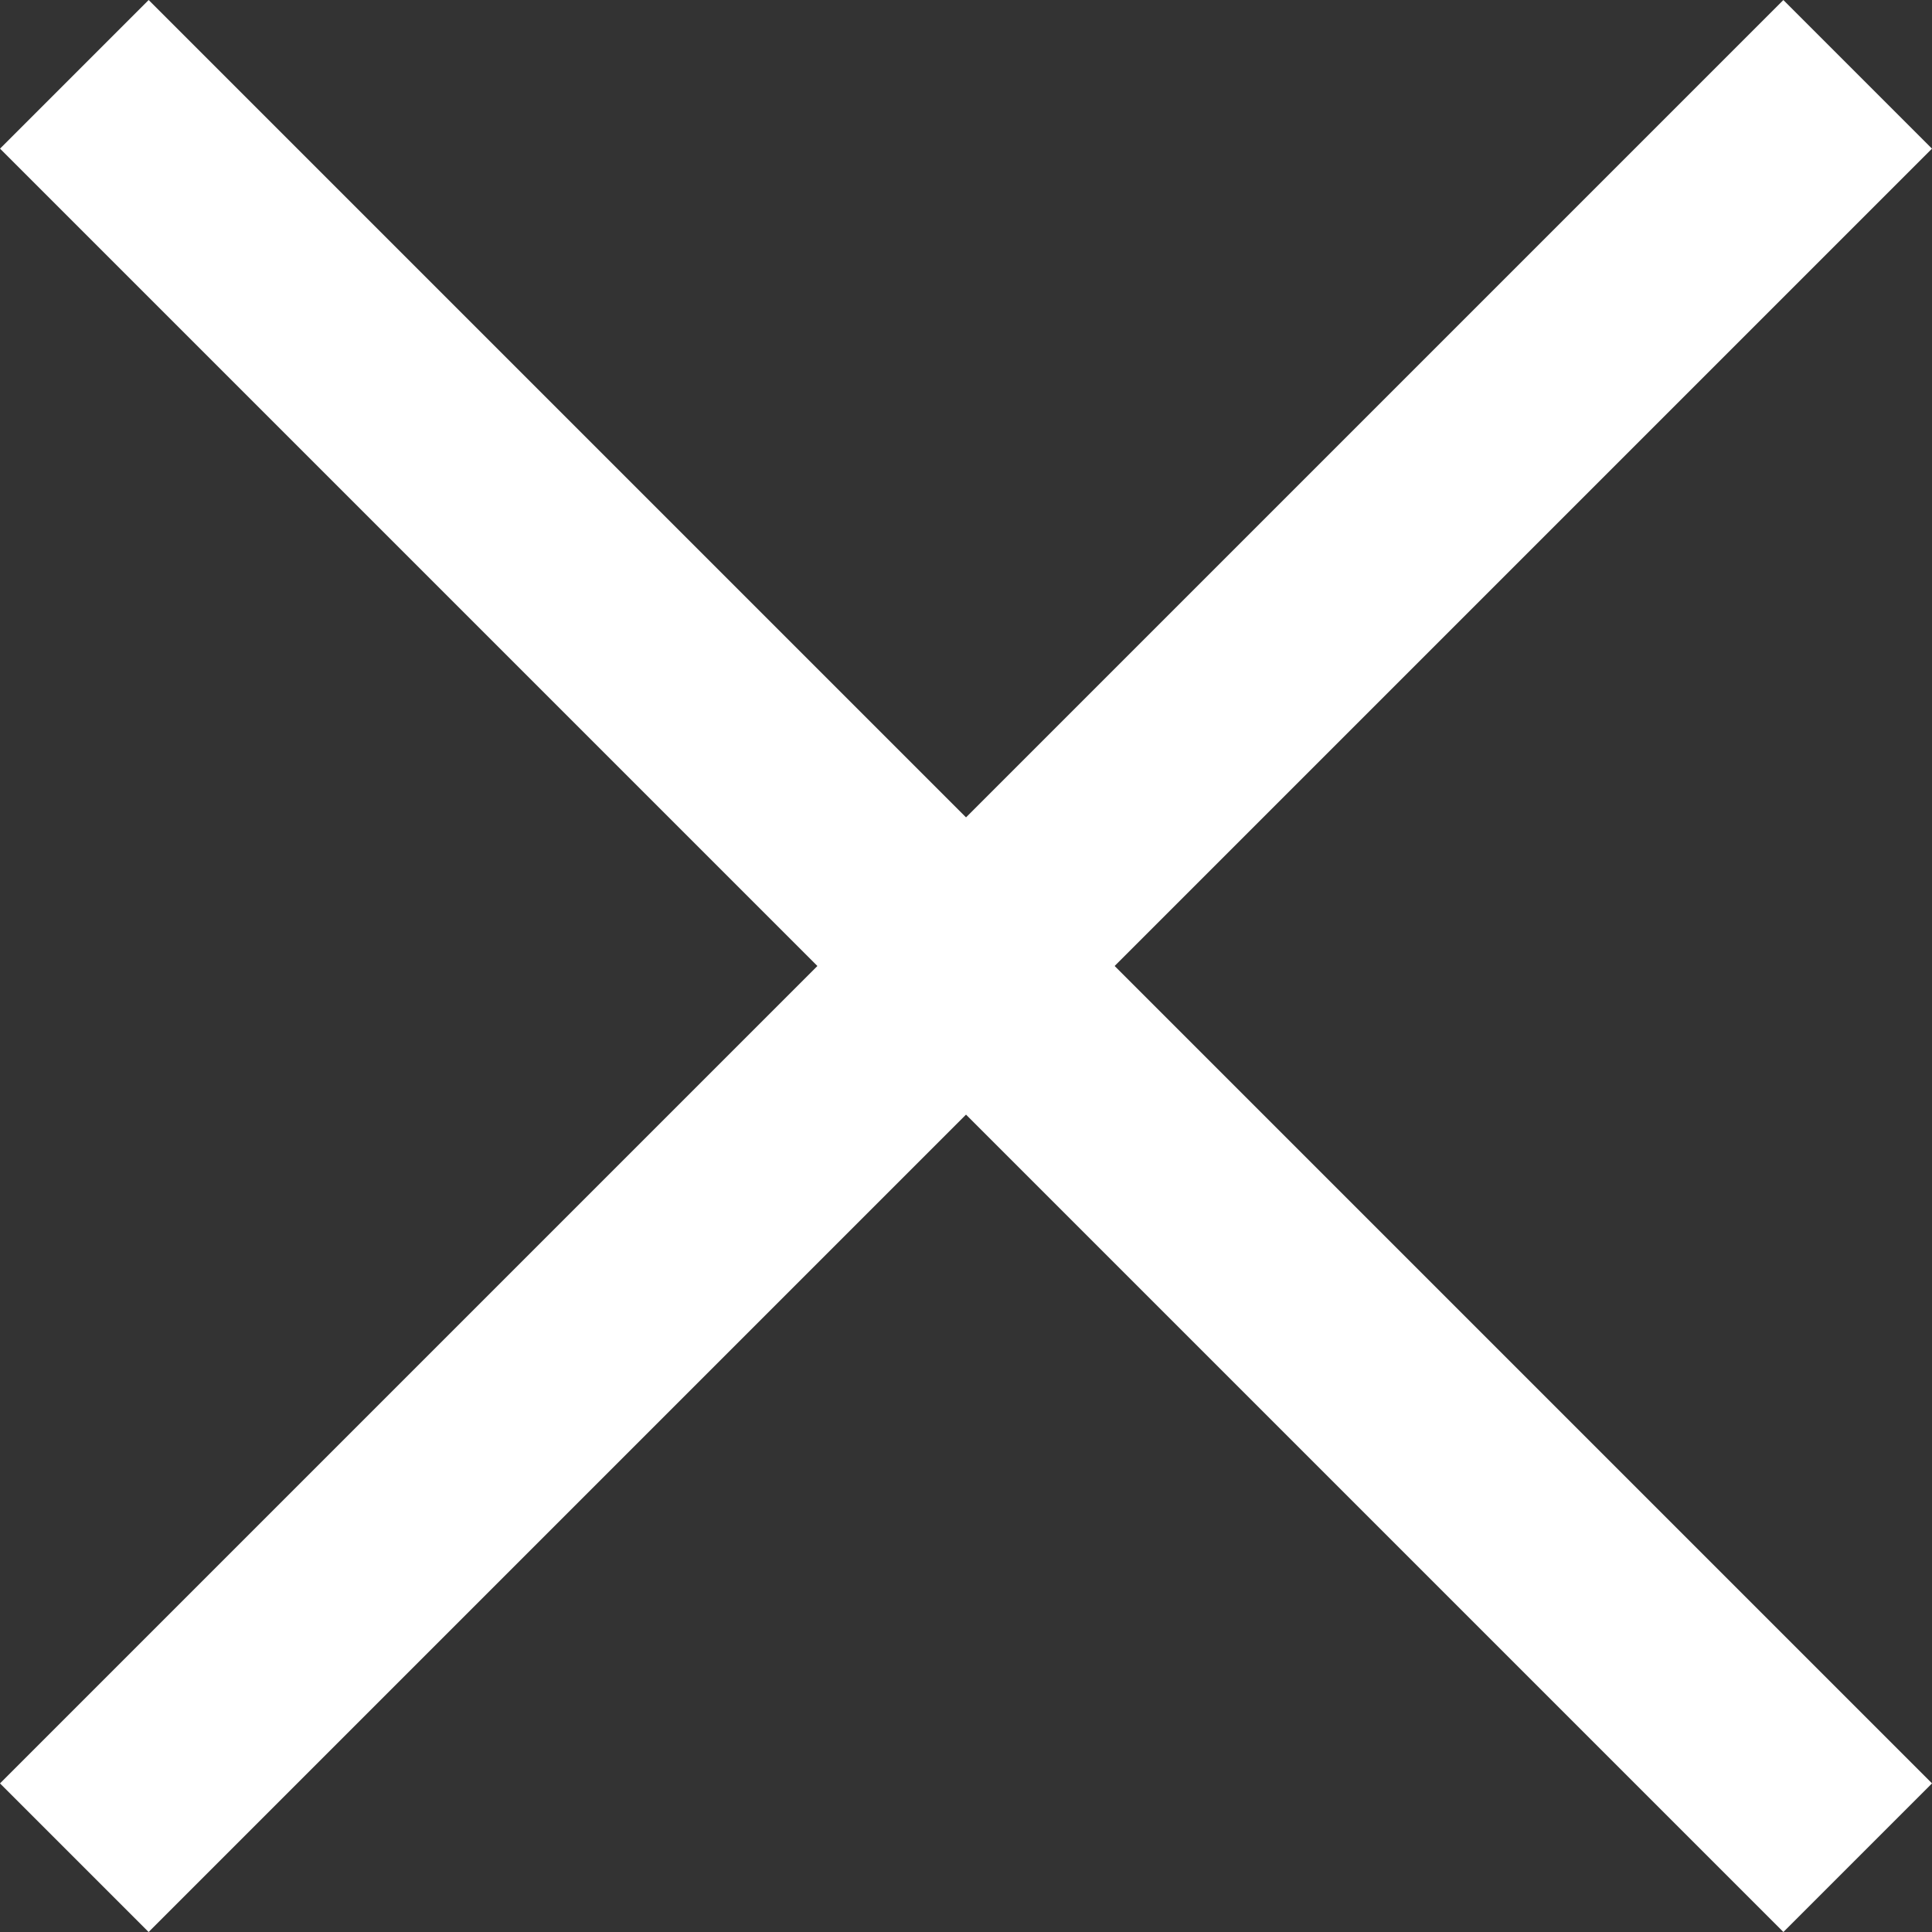
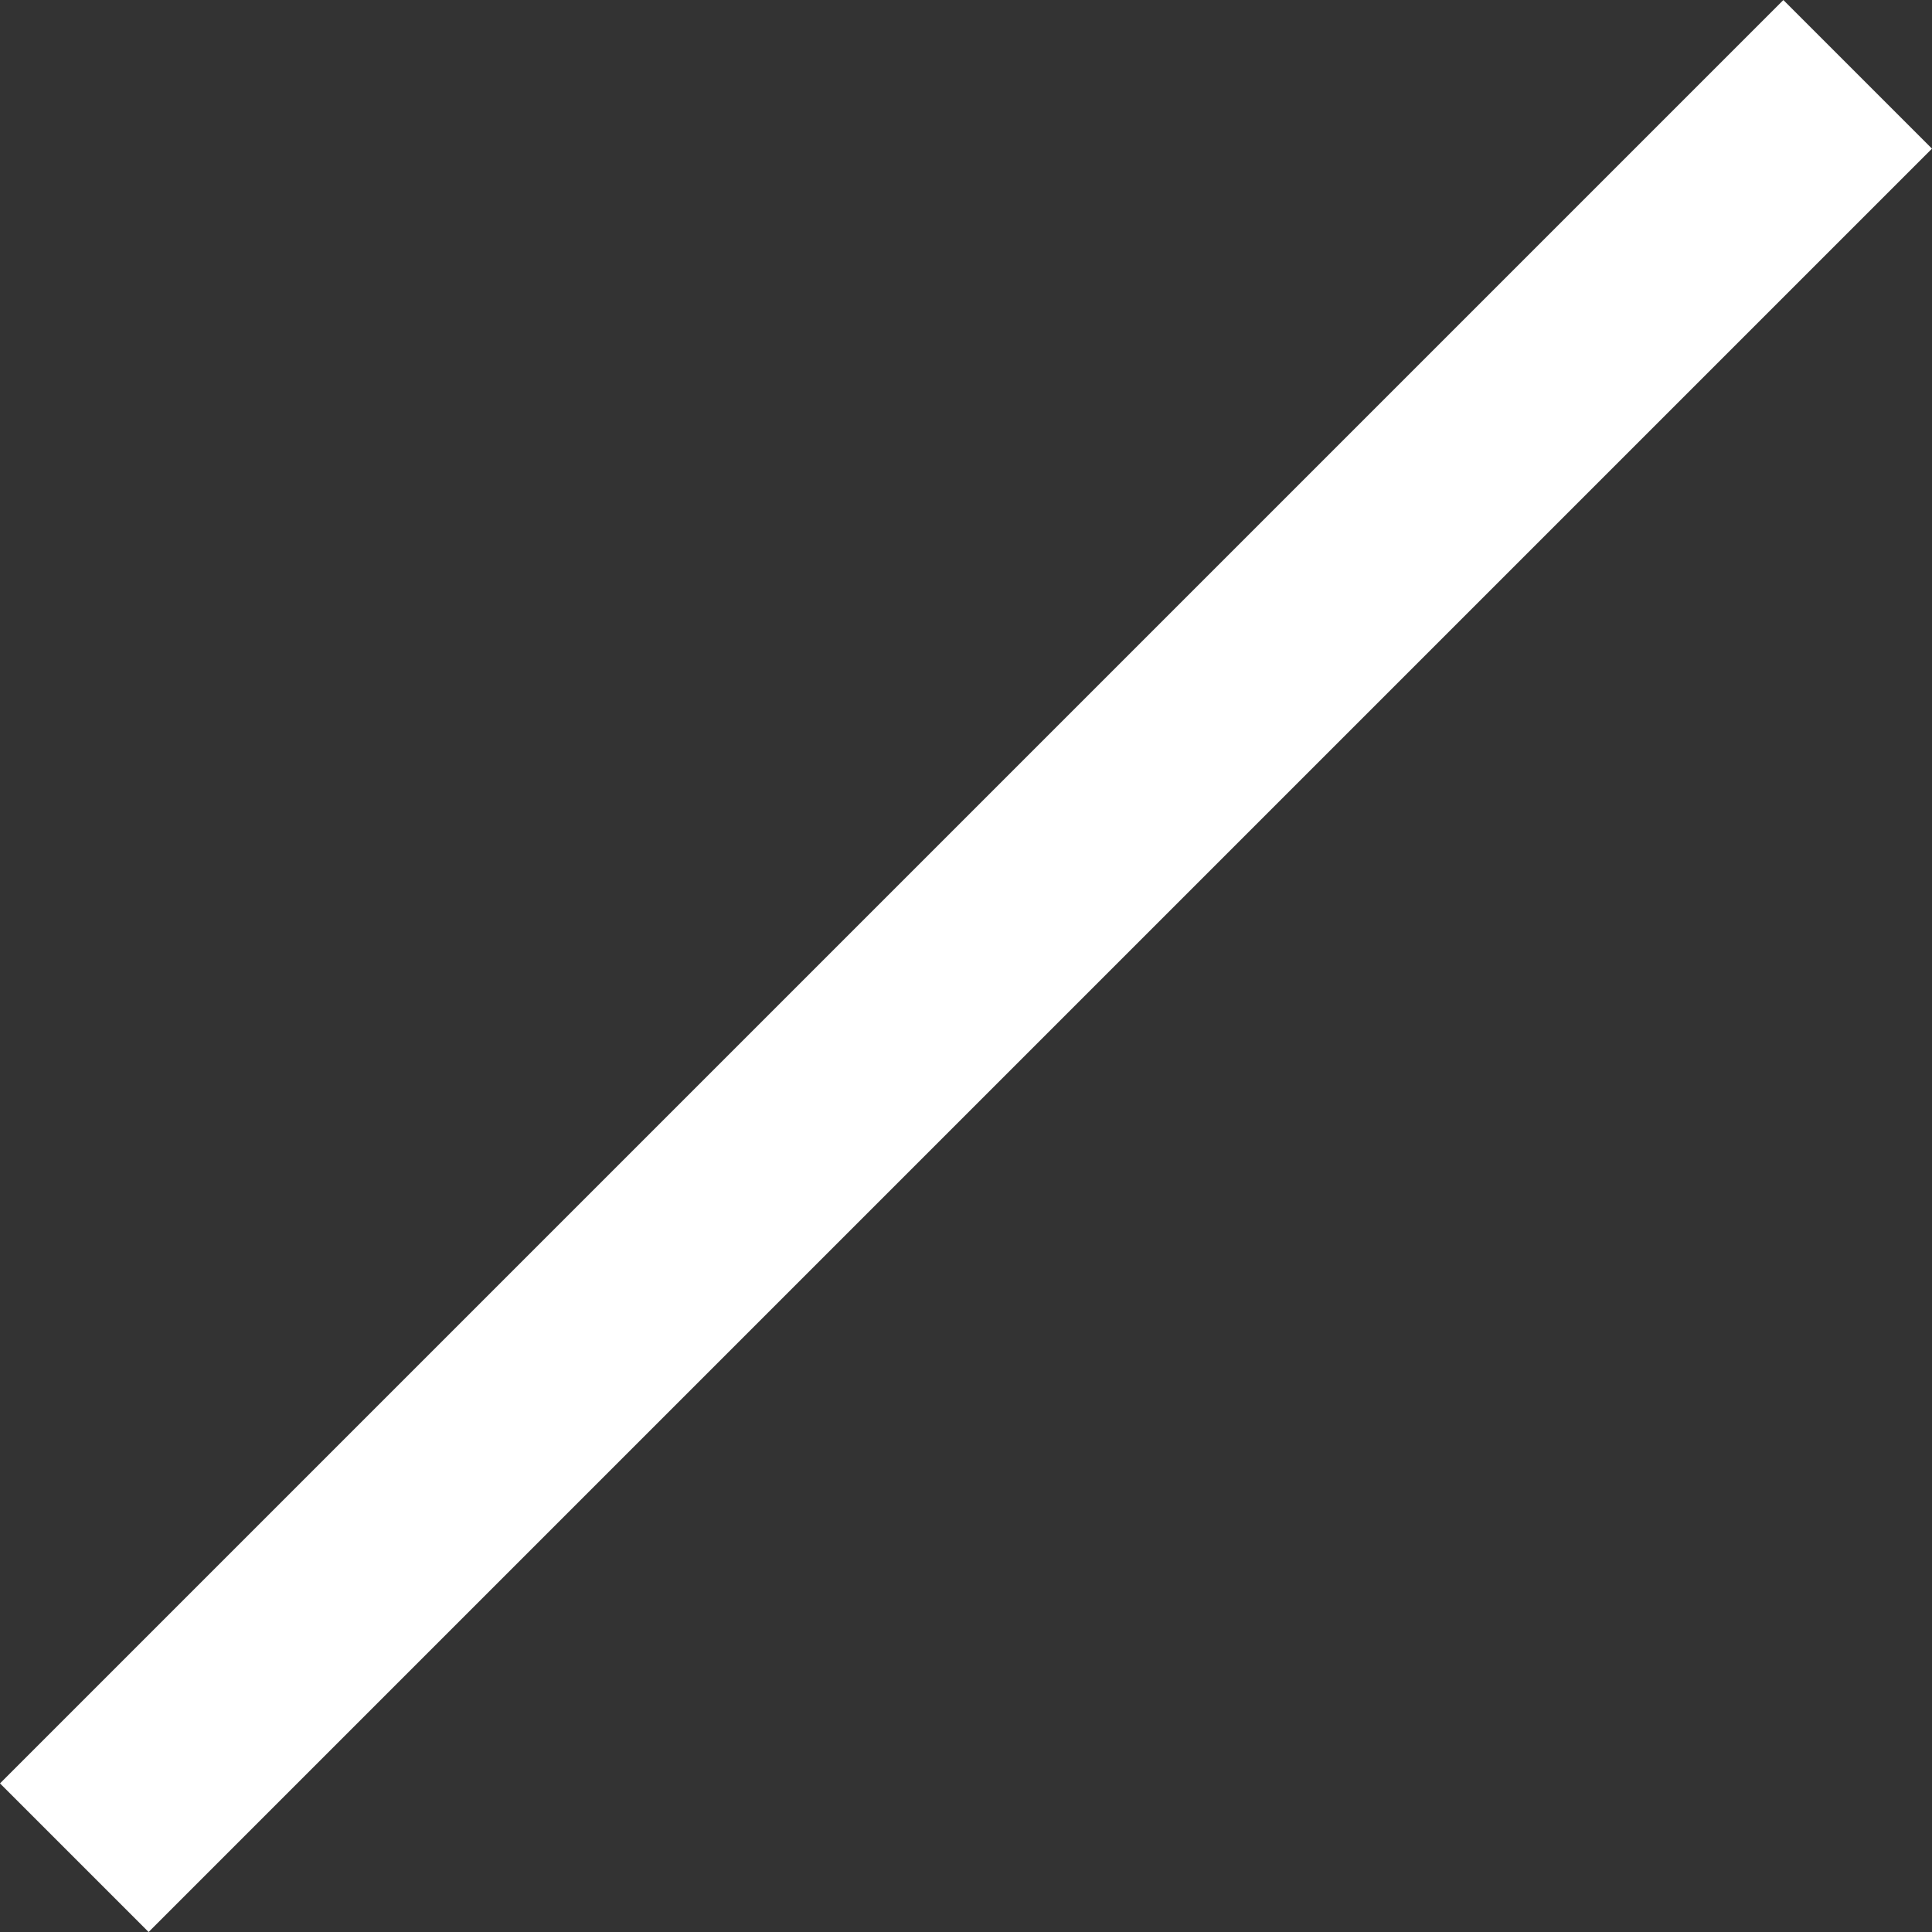
<svg xmlns="http://www.w3.org/2000/svg" width="18.385" height="18.385" viewBox="0 0 18.385 18.385">
  <rect x="0" y="0" width="18.385" height="18.385" fill="#333333" stroke="none" />
  <g id="btn-close" transform="translate(-306.908 -23)">
    <rect id="Rectangle_1881" data-name="Rectangle 1881" width="24" height="2" transform="translate(306.908 39.971) rotate(-45)" fill="#fff" />
-     <rect id="Rectangle_1909" data-name="Rectangle 1909" width="24" height="2" transform="translate(323.879 41.385) rotate(-135)" fill="#fff" />
  </g>
</svg>